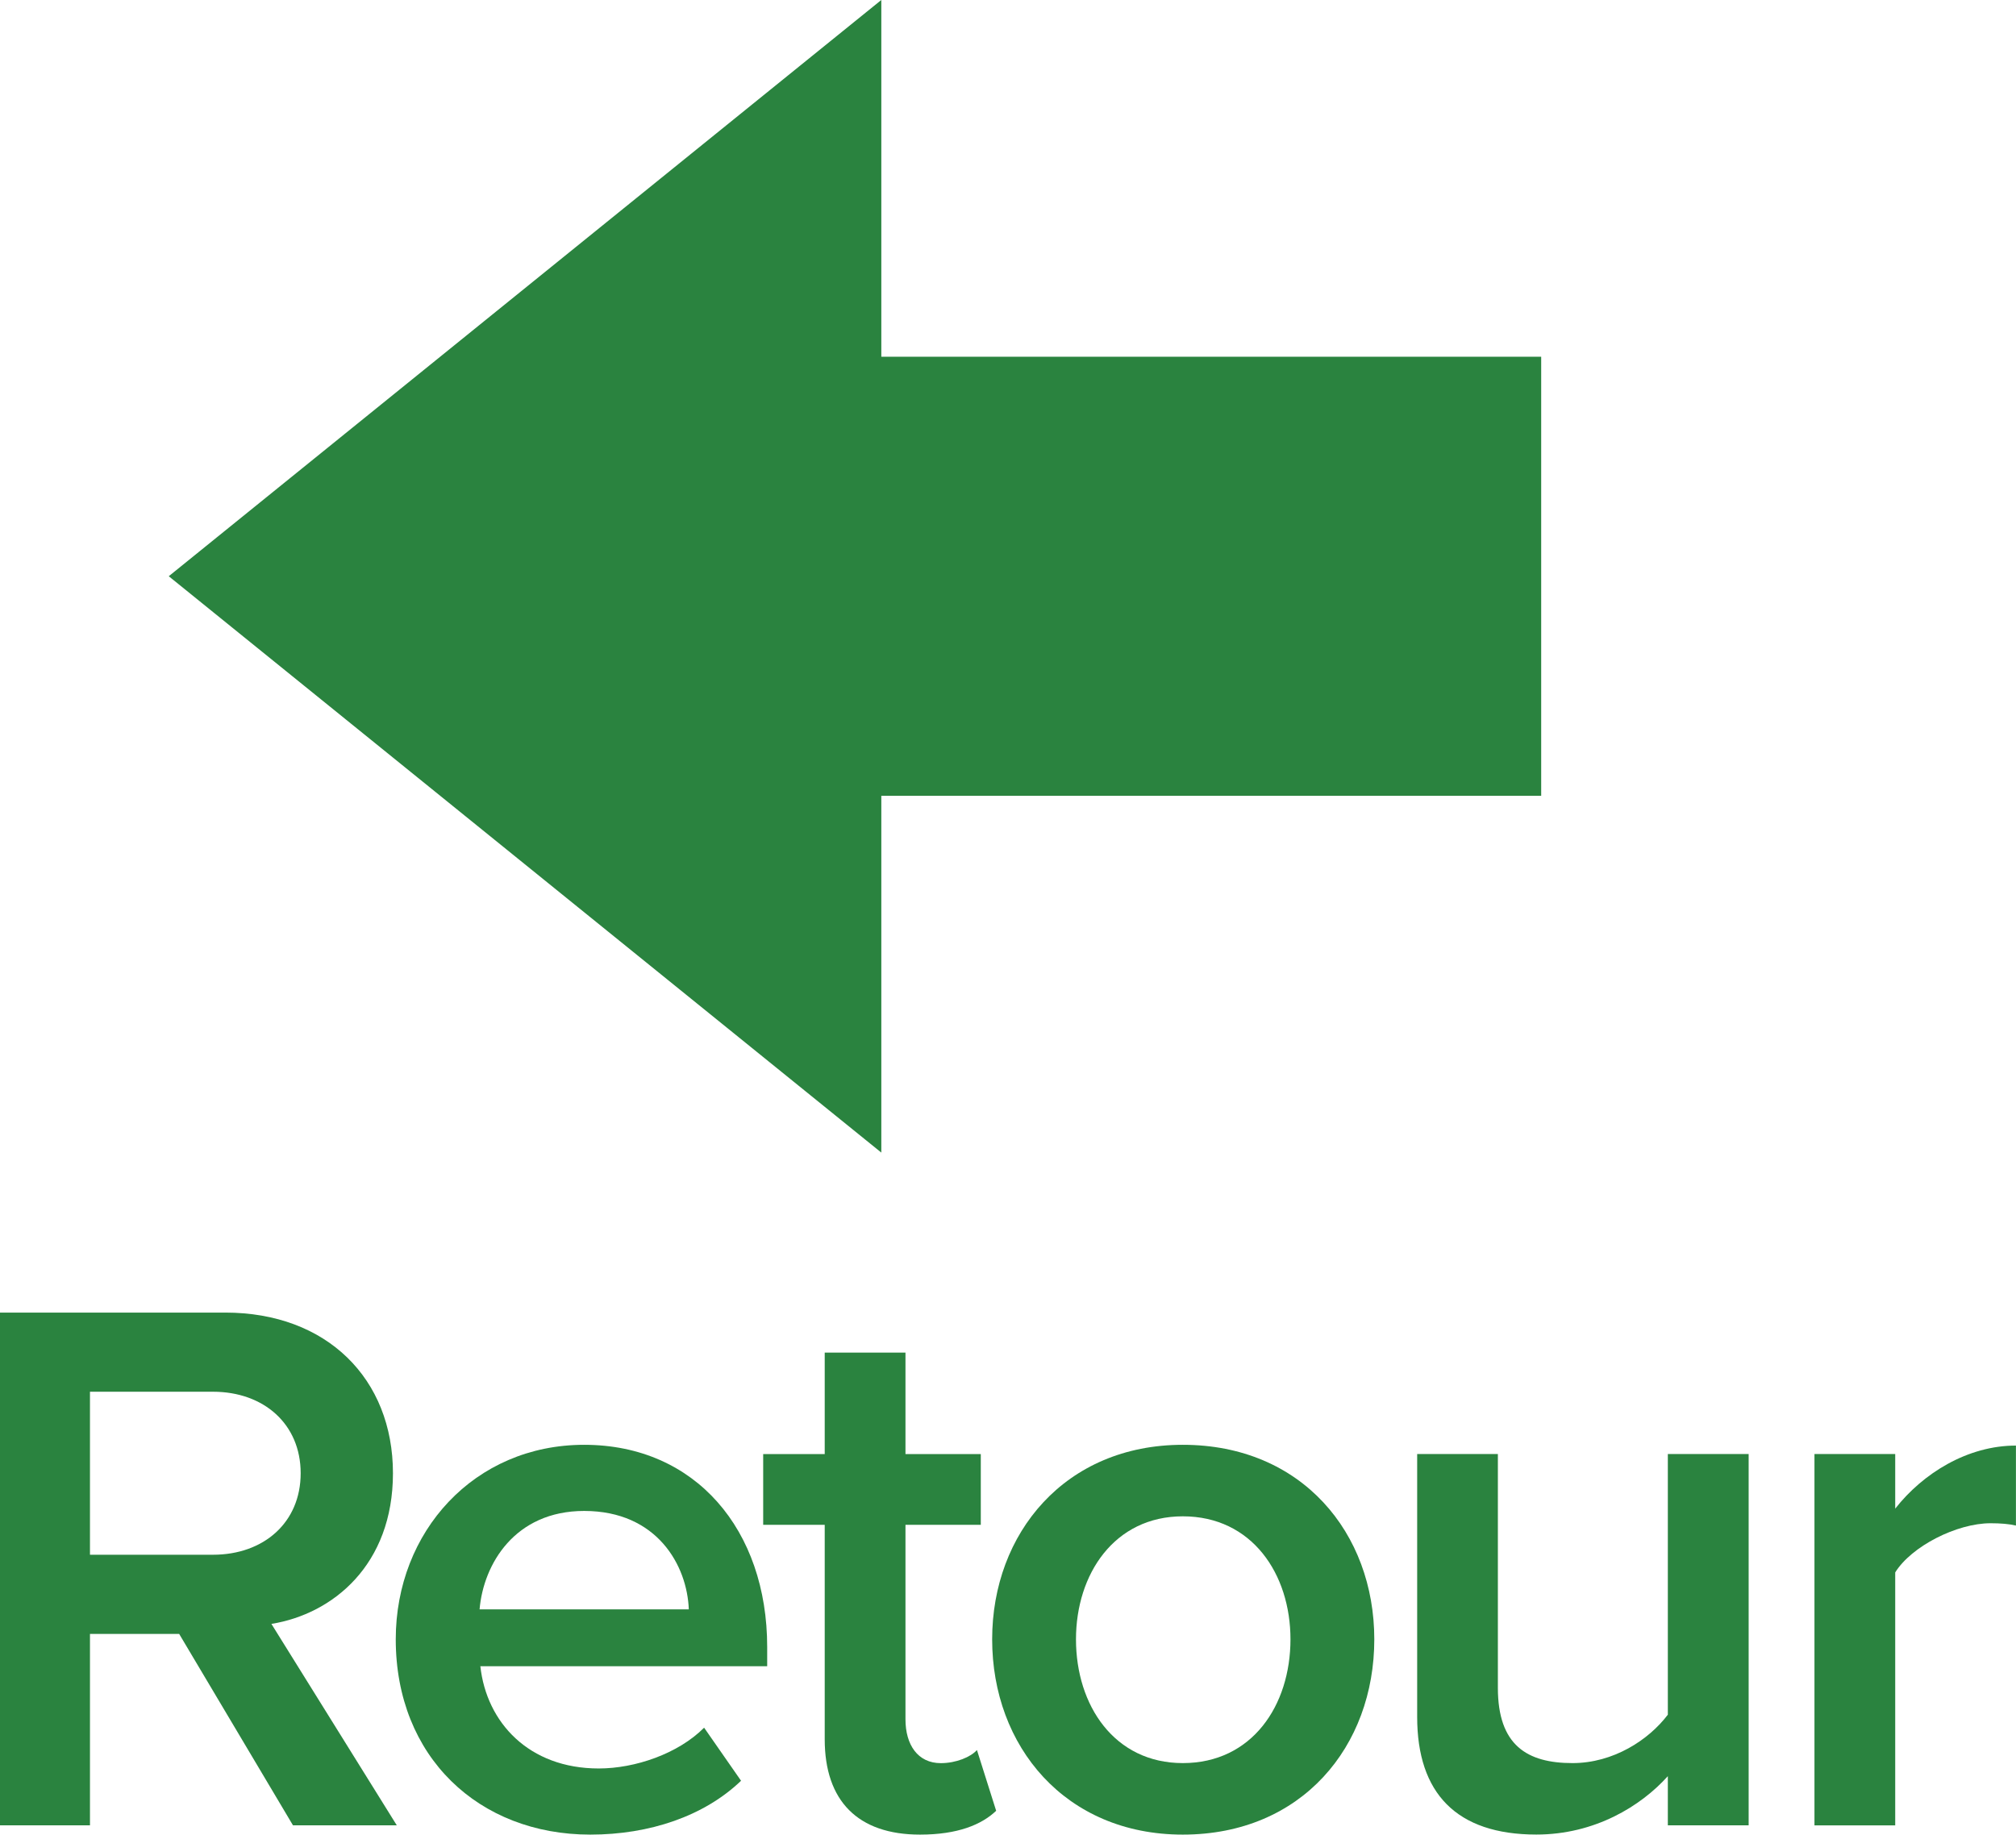
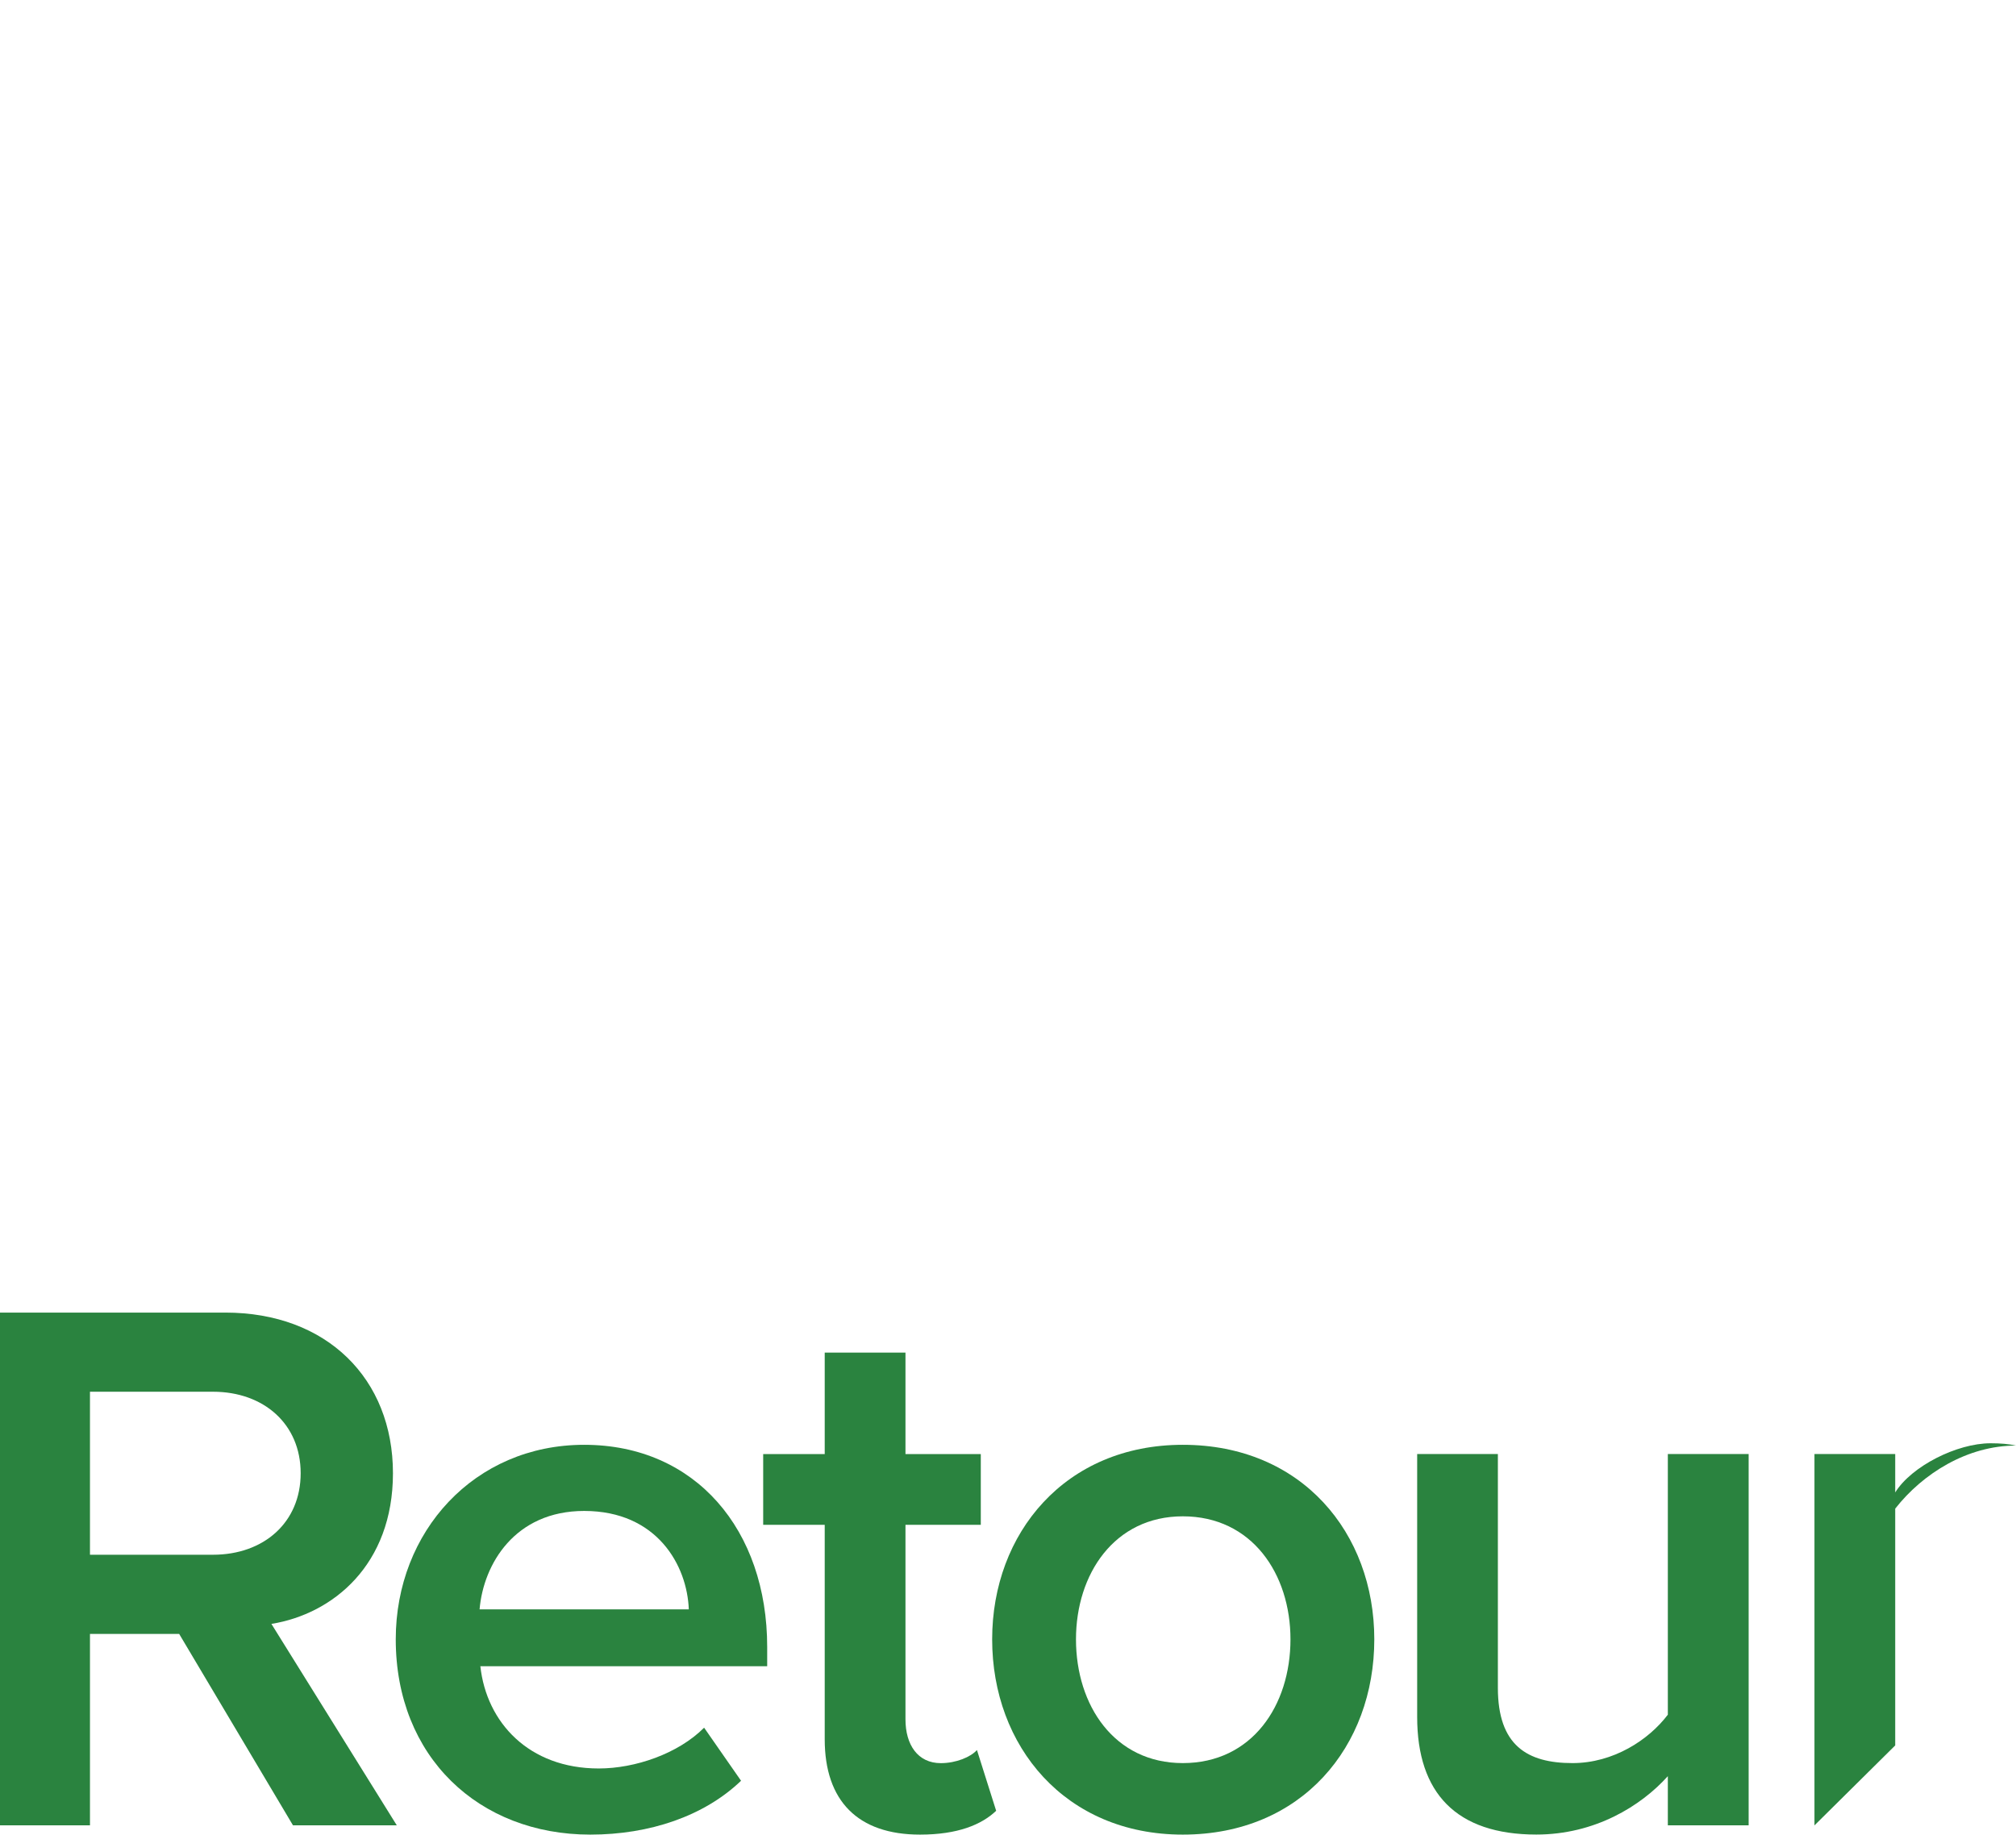
<svg xmlns="http://www.w3.org/2000/svg" version="1.1" id="svg2" viewBox="0 0 45.902 41.783" height="11.792mm" width="12.955mm">
  <defs id="defs4">
    <clipPath clipPathUnits="userSpaceOnUse" id="clipPath3392">
      <path d="m 0,33.51 36.722,0 L 36.722,0 0,0 0,33.51 Z" id="path3394" />
    </clipPath>
  </defs>
  <g transform="translate(-174.192,-811.471)" id="layer1">
    <g id="g3382" transform="matrix(1.25,0,0,-1.25,174.191,853.358)">
      <g id="g3384" transform="translate(16.054,33.51)">
-         <path d="M 0,0 -12.98,-10.499 0,-21 l 0,6.5 12.02,0 0,8 L 0,-6.5 0,0 Z" style="fill:#2a833f;fill-opacity:1;fill-rule:nonzero;stroke:none" id="path3386" />
-       </g>
+         </g>
      <g id="g3388">
        <g id="g3390" clip-path="url(#clipPath3392)">
          <g id="g3396" transform="translate(3.88,8.153)">
            <path d="m 0,0 -2.241,0 0,-2.97 2.241,0 c 0.925,0 1.597,0.588 1.597,1.485 C 1.597,-0.589 0.925,0 0,0 m -0.616,-4.413 -1.625,0 0,-3.487 -1.639,0 0,9.342 4.104,0 c 1.849,0 3.054,-1.205 3.054,-2.927 0,-1.667 -1.092,-2.564 -2.214,-2.745 l 2.284,-3.67 -1.891,0 -2.073,3.487 z" style="fill:#2a833f;fill-opacity:1;fill-rule:nonzero;stroke:none" id="path3398" />
          </g>
          <g id="g3400" transform="translate(8.736,4.188)">
            <path d="M 0,0 3.811,0 C 3.782,0.799 3.235,1.793 1.905,1.793 0.645,1.793 0.07,0.827 0,0 m 1.905,2.998 c 2.032,0 3.334,-1.555 3.334,-3.684 l 0,-0.35 -5.225,0 c 0.112,-1.023 0.882,-1.863 2.157,-1.863 0.659,0 1.443,0.266 1.919,0.743 L 4.763,-3.123 C 4.09,-3.768 3.096,-4.104 2.017,-4.104 c -2.031,0 -3.544,1.416 -3.544,3.558 0,1.961 1.429,3.544 3.432,3.544" style="fill:#2a833f;fill-opacity:1;fill-rule:nonzero;stroke:none" id="path3402" />
          </g>
          <g id="g3404" transform="translate(15.023,1.821)">
            <path d="m 0,0 0,3.907 -1.121,0 0,1.289 1.121,0 0,1.849 1.471,0 0,-1.849 1.372,0 0,-1.289 -1.372,0 0,-3.544 c 0,-0.462 0.223,-0.798 0.644,-0.798 0.28,0 0.546,0.113 0.658,0.239 l 0.35,-1.107 C 2.857,-1.556 2.423,-1.737 1.736,-1.737 0.602,-1.737 0,-1.121 0,0" style="fill:#2a833f;fill-opacity:1;fill-rule:nonzero;stroke:none" id="path3406" />
          </g>
          <g id="g3408" transform="translate(23.507,3.642)">
            <path d="M 0,0 C 0,1.19 -0.7,2.241 -1.961,2.241 -3.207,2.241 -3.907,1.19 -3.907,0 c 0,-1.205 0.7,-2.255 1.946,-2.255 C -0.7,-2.255 0,-1.205 0,0 m -5.434,0 c 0,1.933 1.33,3.544 3.473,3.544 2.172,0 3.488,-1.611 3.488,-3.544 0,-1.947 -1.316,-3.558 -3.488,-3.558 -2.143,0 -3.473,1.611 -3.473,3.558" style="fill:#2a833f;fill-opacity:1;fill-rule:nonzero;stroke:none" id="path3410" />
          </g>
          <g id="g3412" transform="translate(30.381,1.149)">
            <path d="m 0,0 c -0.49,-0.546 -1.33,-1.064 -2.395,-1.064 -1.457,0 -2.171,0.755 -2.171,2.142 l 0,4.791 1.47,0 0,-4.259 c 0,-1.049 0.533,-1.372 1.36,-1.372 0.742,0 1.386,0.42 1.736,0.882 l 0,4.749 1.472,0 0,-6.765 L 0,-0.896 0,0 Z" style="fill:#2a833f;fill-opacity:1;fill-rule:nonzero;stroke:none" id="path3414" />
          </g>
          <g id="g3416" transform="translate(33.052,7.018)">
-             <path d="m 0,0 1.471,0 0,-0.995 c 0.505,0.644 1.317,1.149 2.199,1.149 l 0,-1.457 c -0.126,0.029 -0.279,0.042 -0.462,0.042 -0.616,0 -1.442,-0.42 -1.737,-0.896 l 0,-4.609 L 0,-6.766 0,0 Z" style="fill:#2a833f;fill-opacity:1;fill-rule:nonzero;stroke:none" id="path3418" />
+             <path d="m 0,0 1.471,0 0,-0.995 c 0.505,0.644 1.317,1.149 2.199,1.149 c -0.126,0.029 -0.279,0.042 -0.462,0.042 -0.616,0 -1.442,-0.42 -1.737,-0.896 l 0,-4.609 L 0,-6.766 0,0 Z" style="fill:#2a833f;fill-opacity:1;fill-rule:nonzero;stroke:none" id="path3418" />
          </g>
        </g>
      </g>
    </g>
  </g>
</svg>